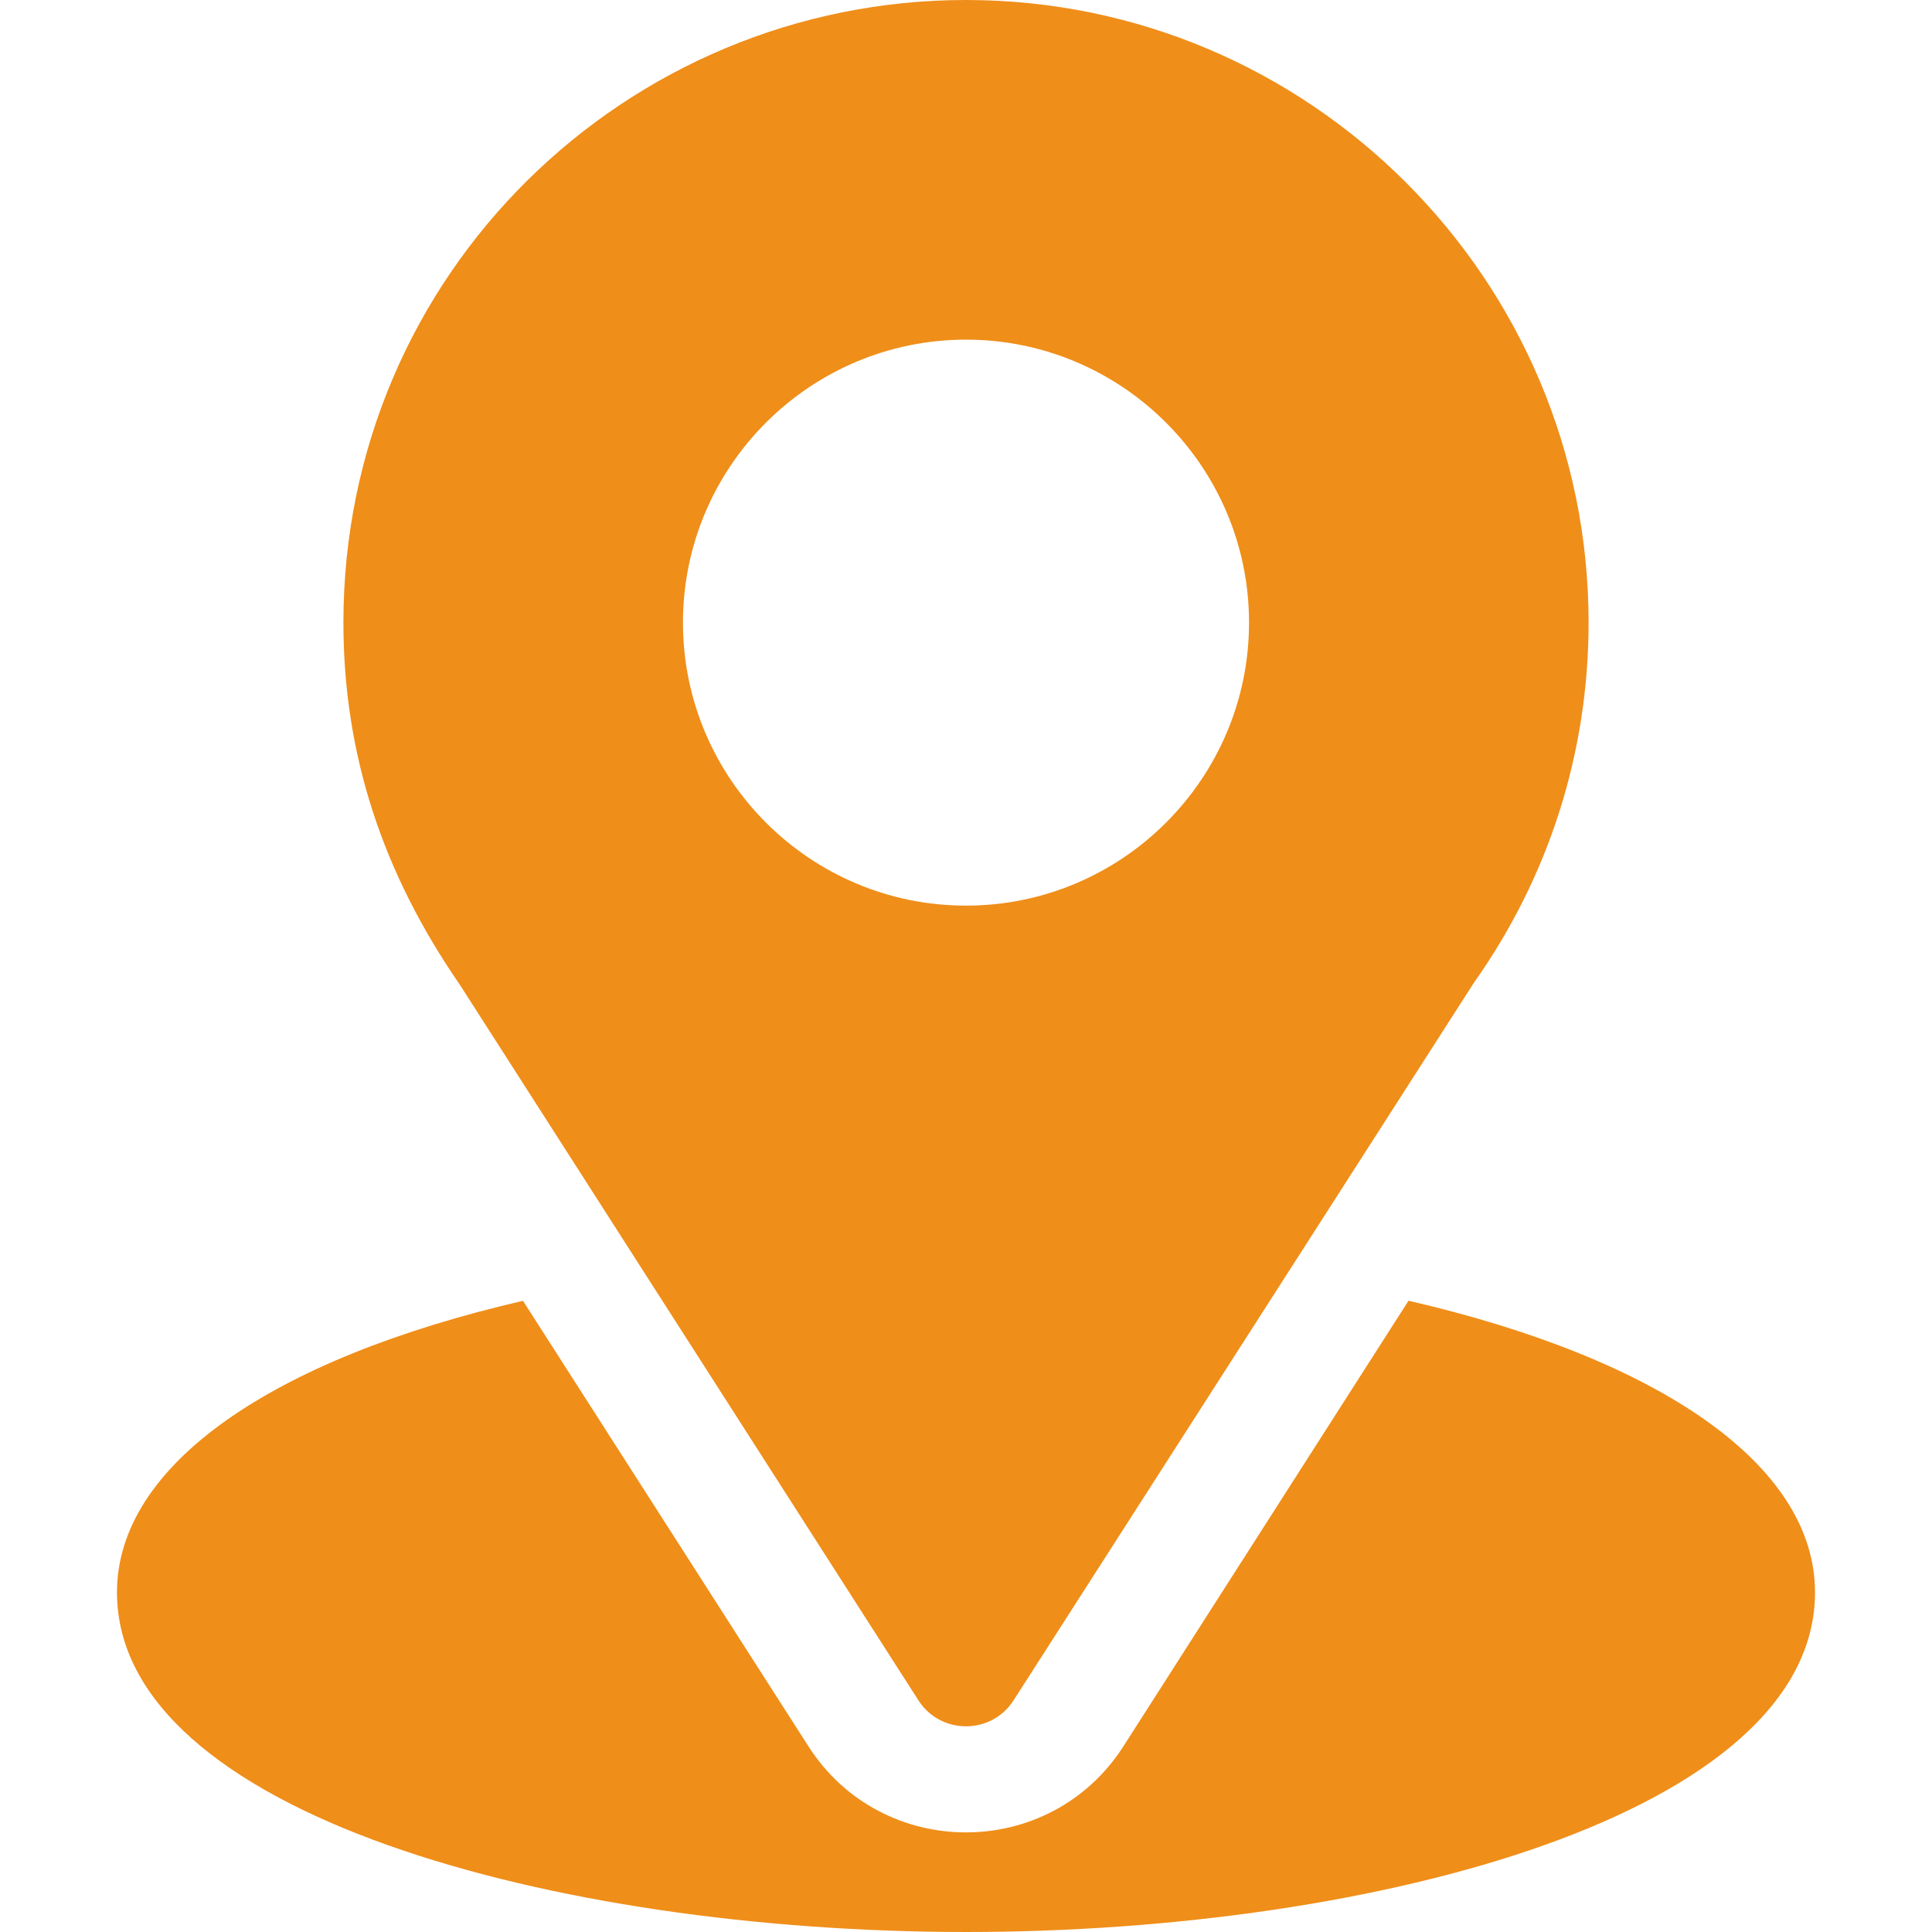
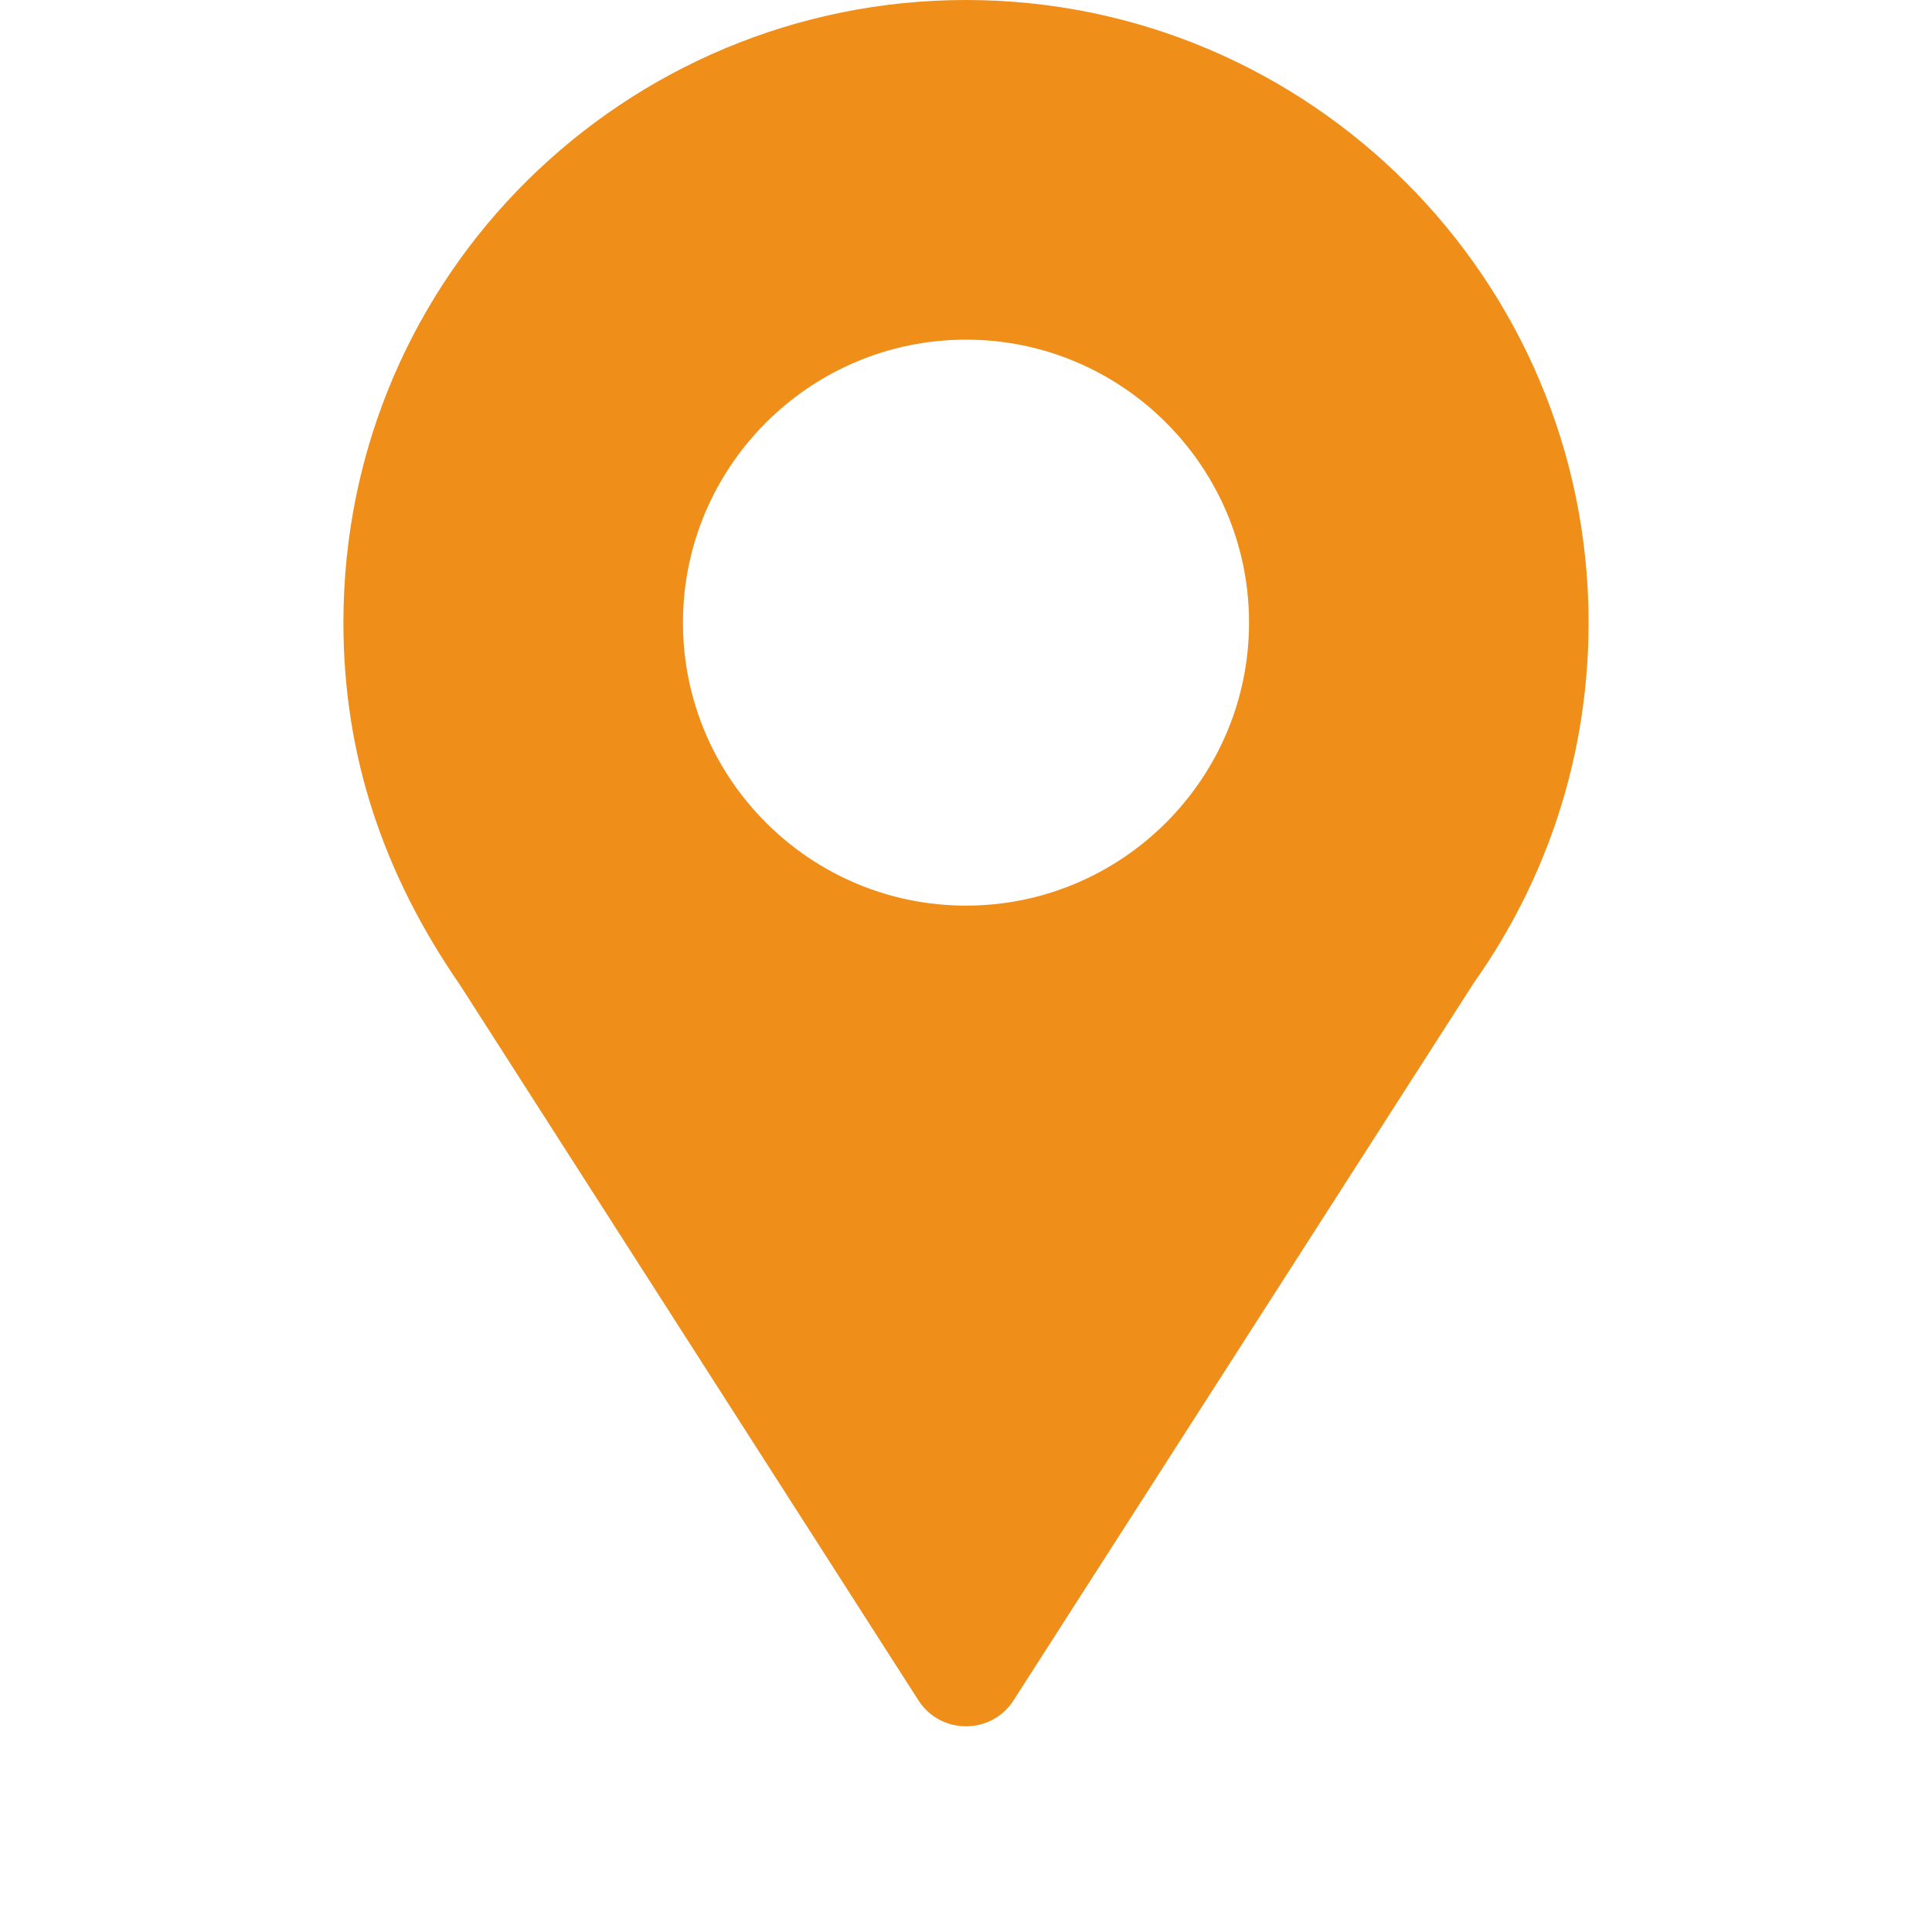
<svg xmlns="http://www.w3.org/2000/svg" width="20" height="20" viewBox="0 0 20 20" fill="none">
  <path d="M10 0C6.486 0 3.555 2.831 3.555 6.445C3.555 7.82 3.968 9.047 4.761 10.195L9.507 17.601C9.737 17.961 10.264 17.96 10.493 17.601L15.26 10.17C16.036 9.073 16.445 7.785 16.445 6.445C16.445 2.891 13.554 0 10 0ZM10 9.375C8.385 9.375 7.07 8.061 7.07 6.445C7.07 4.83 8.385 3.516 10 3.516C11.615 3.516 12.93 4.83 12.93 6.445C12.93 8.061 11.615 9.375 10 9.375Z" fill="#EF8E19" />
-   <path d="M14.581 13.465L11.63 18.077C10.867 19.268 9.129 19.264 8.369 18.078L5.414 13.466C2.814 14.067 1.211 15.168 1.211 16.484C1.211 18.768 5.739 20 10 20C14.261 20 18.789 18.768 18.789 16.484C18.789 15.167 17.184 14.066 14.581 13.465Z" fill="#EF8E19" />
</svg>